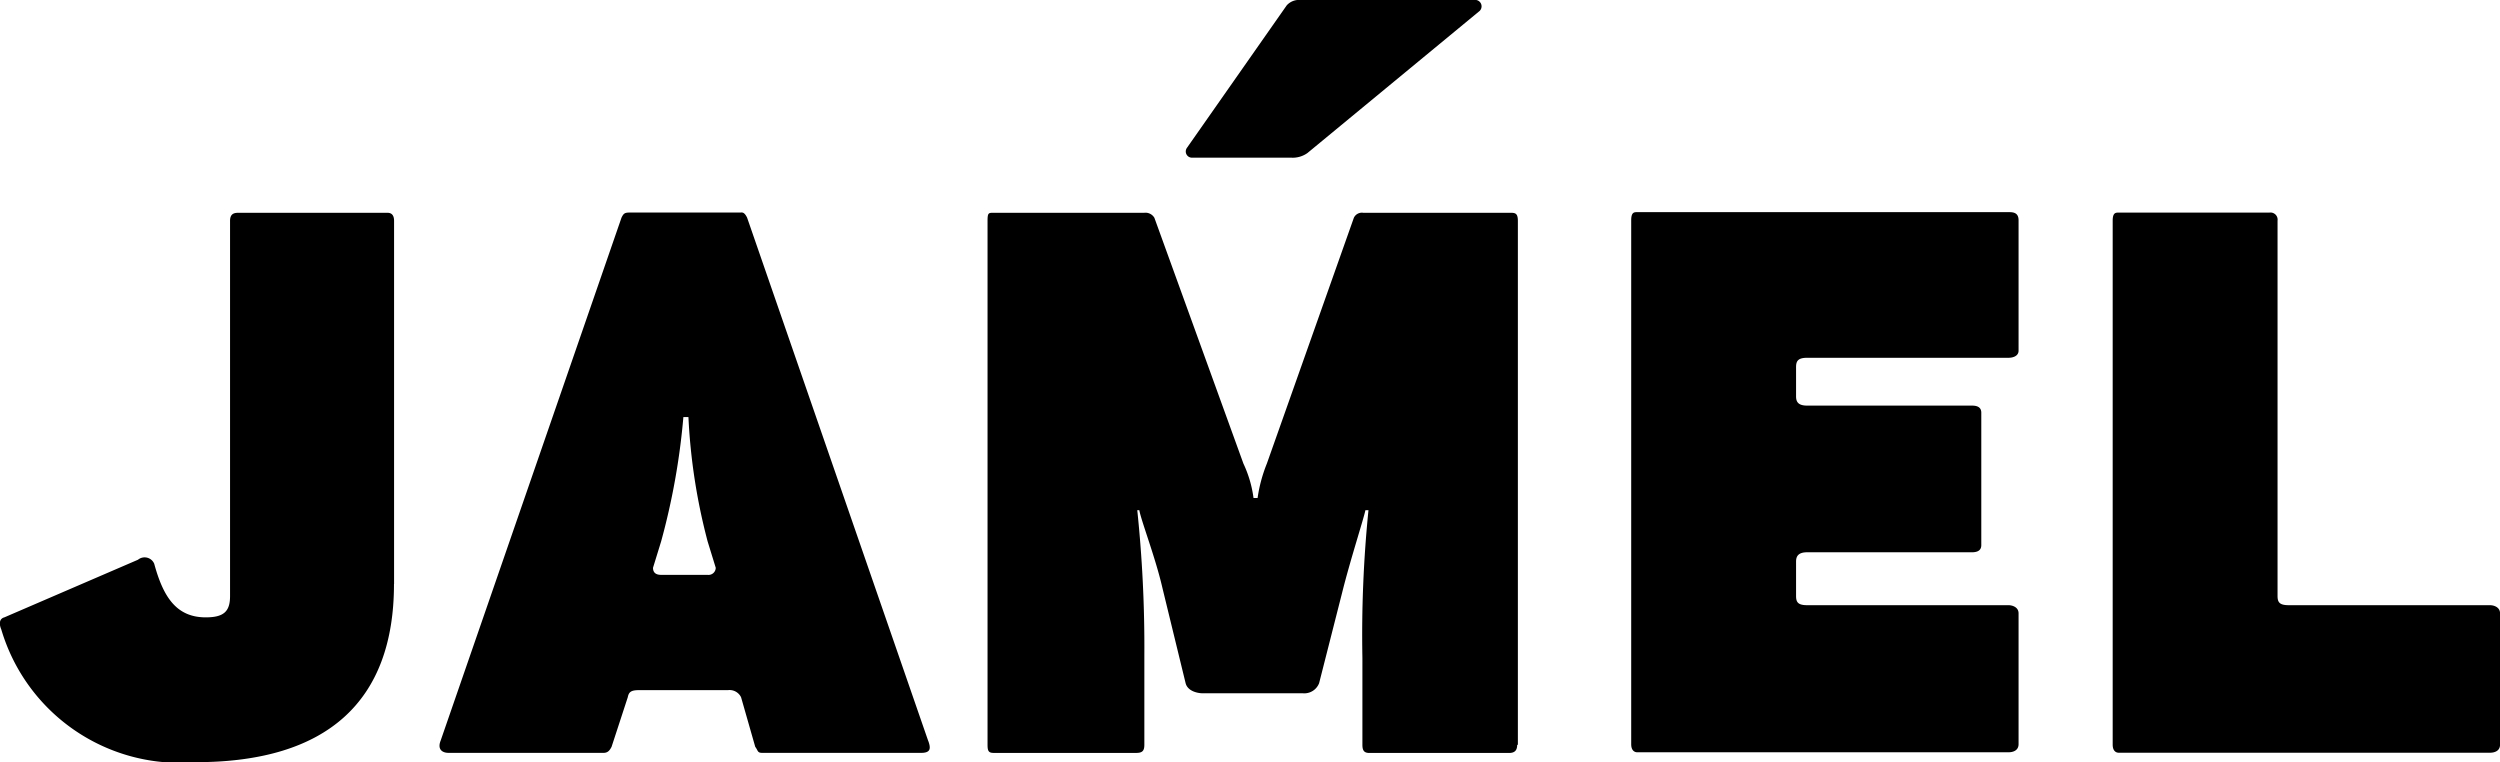
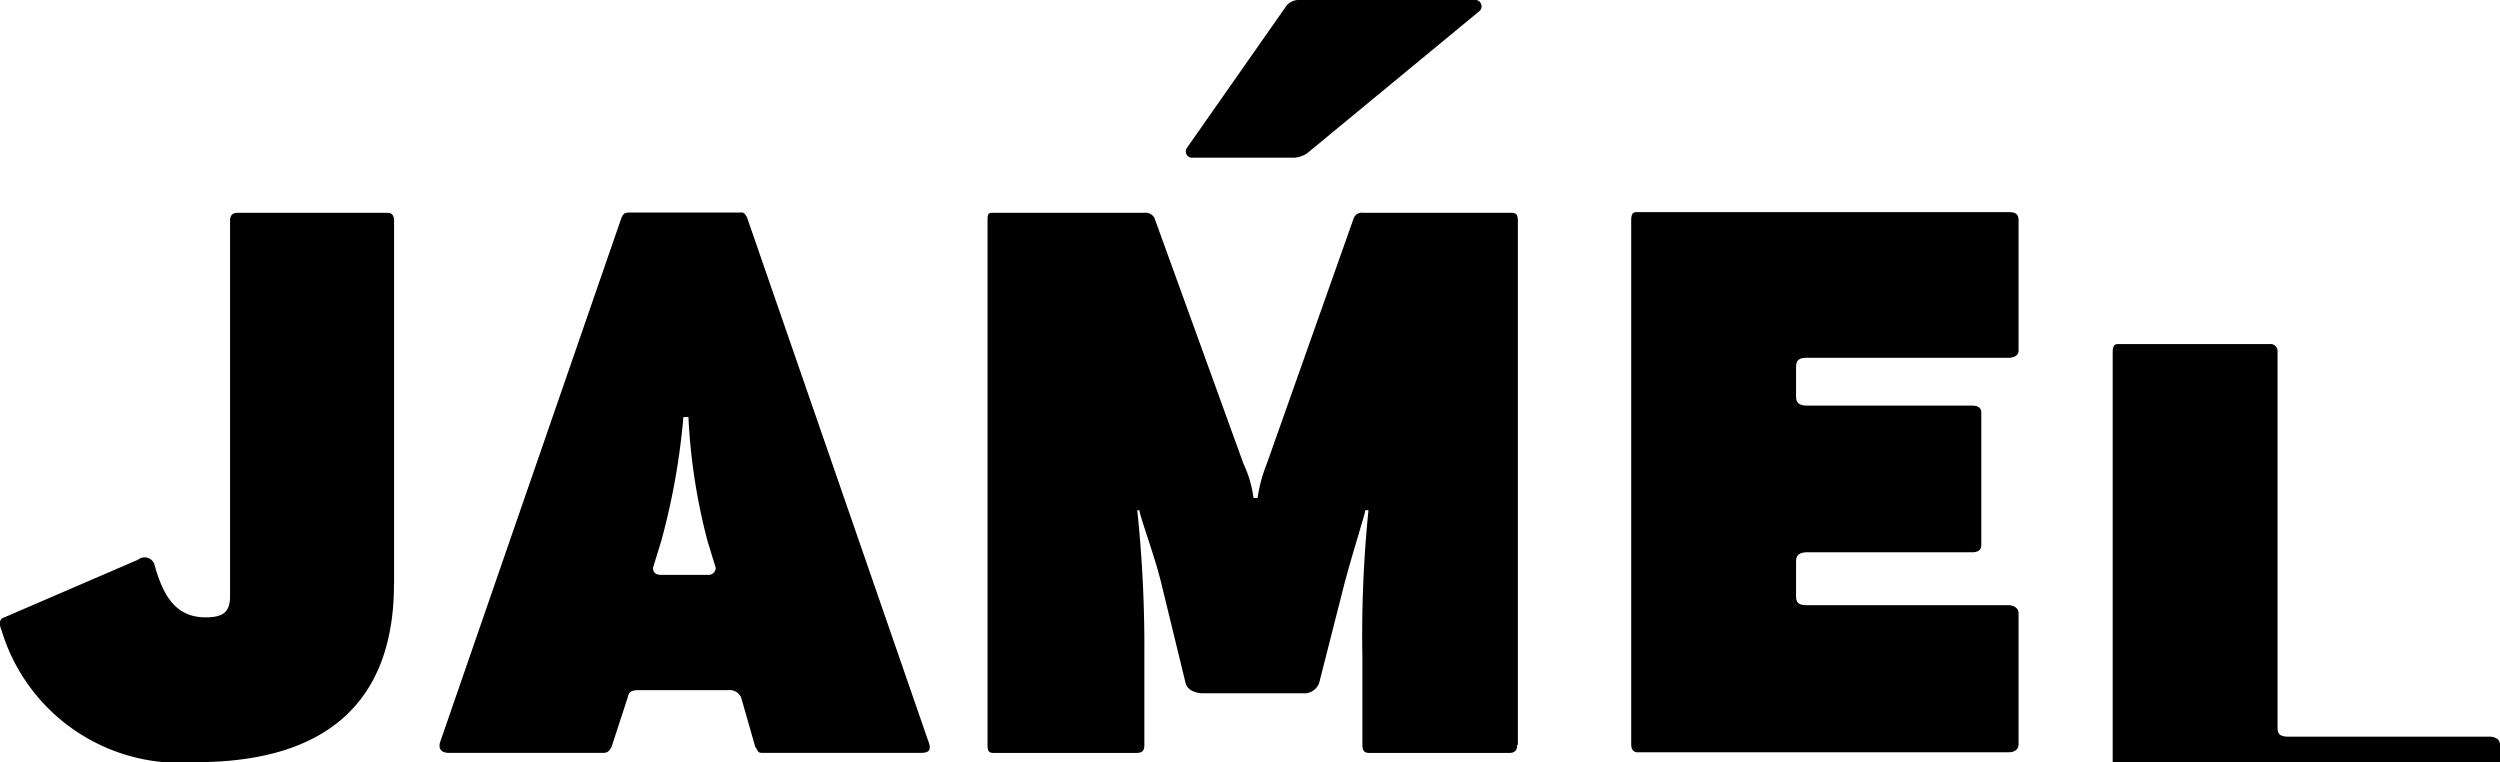
<svg xmlns="http://www.w3.org/2000/svg" width="54" height="16.463" viewBox="0 0 54 16.463">
-   <path id="Path_424" data-name="Path 424" d="M155.512,360.614v-7.843c0-.175-.109-.175-.153-.175h-3.19c-.087,0-.2,0-.2.175v8.105c0,.328-.131.459-.524.459-.634,0-.918-.437-1.114-1.158a.225.225,0,0,0-.35-.087l-2.887,1.245c-.087.022-.131.109-.066.262a4.023,4.023,0,0,0,4.2,2.866c2.84,0,4.282-1.315,4.282-3.849ZM167.048,364l-3.911-11.3c-.065-.131-.109-.109-.153-.109H160.6c-.109,0-.131.022-.175.109L156.517,364c-.069.175.022.262.175.262h3.343c.087,0,.131-.044.175-.131l.35-1.071c.022-.109.066-.153.24-.153h1.923a.277.277,0,0,1,.284.153l.306,1.071c.065.087.044.131.153.131h3.43c.2,0,.218-.088.153-.262Zm-4.588-3.736a.156.156,0,0,1-.175.153H161.28c-.131,0-.175-.065-.175-.153l.175-.568a15,15,0,0,0,.481-2.687h.109a12.9,12.9,0,0,0,.415,2.687l.175.568Zm17.326,3.823V352.771c0-.175-.066-.175-.175-.175h-3.168a.191.191,0,0,0-.2.109l-1.879,5.309a3.176,3.176,0,0,0-.2.743h-.088a2.508,2.508,0,0,0-.218-.743l-1.923-5.309a.222.222,0,0,0-.218-.109h-3.255c-.109,0-.131,0-.131.175v11.317c0,.131.022.175.131.175h3.081c.131,0,.175-.044.175-.175v-1.944a28.384,28.384,0,0,0-.153-3.124h.044c.044.24.35,1.027.5,1.682l.5,2.054c.044.175.262.219.371.219h2.163a.343.343,0,0,0,.35-.219l.5-1.966c.175-.7.459-1.573.5-1.77h.066a26.835,26.835,0,0,0-.131,3.19v1.879c0,.131.044.175.153.175h3.015c.109,0,.175-.044.175-.175Zm10.815,0v-2.84c0-.131-.131-.175-.218-.175h-4.348c-.2,0-.24-.066-.24-.2v-.743c0-.109.044-.2.24-.2h3.561c.088,0,.2-.022.2-.153v-2.862c0-.131-.109-.153-.2-.153h-3.561c-.2,0-.24-.087-.24-.2v-.633c0-.131.044-.2.24-.2h4.348c.109,0,.218-.044.218-.153v-2.818c0-.175-.131-.175-.218-.175h-8.018c-.066,0-.131,0-.131.175v11.317c0,.131.066.175.131.175h8.018c.109,0,.218-.044.218-.175Zm10.4,0v-2.84c0-.131-.131-.175-.218-.175h-4.348c-.2,0-.24-.066-.24-.2v-8.105a.154.154,0,0,0-.175-.175h-3.255c-.066,0-.131,0-.131.175v11.317c0,.131.066.175.131.175h8.018c.109,0,.218-.044.218-.175Zm-22.046-15.846a.139.139,0,0,0-.074-.242h-3.8a.356.356,0,0,0-.288.117l-2.156,3.079a.134.134,0,0,0,.112.211h2.146a.548.548,0,0,0,.345-.1l3.713-3.064Z" transform="translate(-147 -348)" fill="#000000" />
+   <path id="Path_424" data-name="Path 424" d="M155.512,360.614v-7.843c0-.175-.109-.175-.153-.175h-3.19c-.087,0-.2,0-.2.175v8.105c0,.328-.131.459-.524.459-.634,0-.918-.437-1.114-1.158a.225.225,0,0,0-.35-.087l-2.887,1.245c-.087.022-.131.109-.066.262a4.023,4.023,0,0,0,4.2,2.866c2.84,0,4.282-1.315,4.282-3.849ZM167.048,364l-3.911-11.3c-.065-.131-.109-.109-.153-.109H160.6c-.109,0-.131.022-.175.109L156.517,364c-.069.175.022.262.175.262h3.343c.087,0,.131-.044.175-.131l.35-1.071c.022-.109.066-.153.24-.153h1.923a.277.277,0,0,1,.284.153l.306,1.071c.065.087.044.131.153.131h3.43c.2,0,.218-.088.153-.262Zm-4.588-3.736a.156.156,0,0,1-.175.153H161.28c-.131,0-.175-.065-.175-.153l.175-.568a15,15,0,0,0,.481-2.687h.109a12.9,12.9,0,0,0,.415,2.687l.175.568Zm17.326,3.823V352.771c0-.175-.066-.175-.175-.175h-3.168a.191.191,0,0,0-.2.109l-1.879,5.309a3.176,3.176,0,0,0-.2.743h-.088a2.508,2.508,0,0,0-.218-.743l-1.923-5.309a.222.222,0,0,0-.218-.109h-3.255c-.109,0-.131,0-.131.175v11.317c0,.131.022.175.131.175h3.081c.131,0,.175-.044.175-.175v-1.944a28.384,28.384,0,0,0-.153-3.124h.044c.044.24.35,1.027.5,1.682l.5,2.054c.044.175.262.219.371.219h2.163a.343.343,0,0,0,.35-.219l.5-1.966c.175-.7.459-1.573.5-1.77h.066a26.835,26.835,0,0,0-.131,3.19v1.879c0,.131.044.175.153.175h3.015c.109,0,.175-.044.175-.175Zm10.815,0v-2.84c0-.131-.131-.175-.218-.175h-4.348c-.2,0-.24-.066-.24-.2v-.743c0-.109.044-.2.24-.2h3.561c.088,0,.2-.022.2-.153v-2.862c0-.131-.109-.153-.2-.153h-3.561c-.2,0-.24-.087-.24-.2v-.633c0-.131.044-.2.24-.2h4.348c.109,0,.218-.044.218-.153v-2.818c0-.175-.131-.175-.218-.175h-8.018c-.066,0-.131,0-.131.175v11.317c0,.131.066.175.131.175h8.018c.109,0,.218-.044.218-.175Zm10.4,0c0-.131-.131-.175-.218-.175h-4.348c-.2,0-.24-.066-.24-.2v-8.105a.154.154,0,0,0-.175-.175h-3.255c-.066,0-.131,0-.131.175v11.317c0,.131.066.175.131.175h8.018c.109,0,.218-.044.218-.175Zm-22.046-15.846a.139.139,0,0,0-.074-.242h-3.8a.356.356,0,0,0-.288.117l-2.156,3.079a.134.134,0,0,0,.112.211h2.146a.548.548,0,0,0,.345-.1l3.713-3.064Z" transform="translate(-147 -348)" fill="#000000" />
</svg>